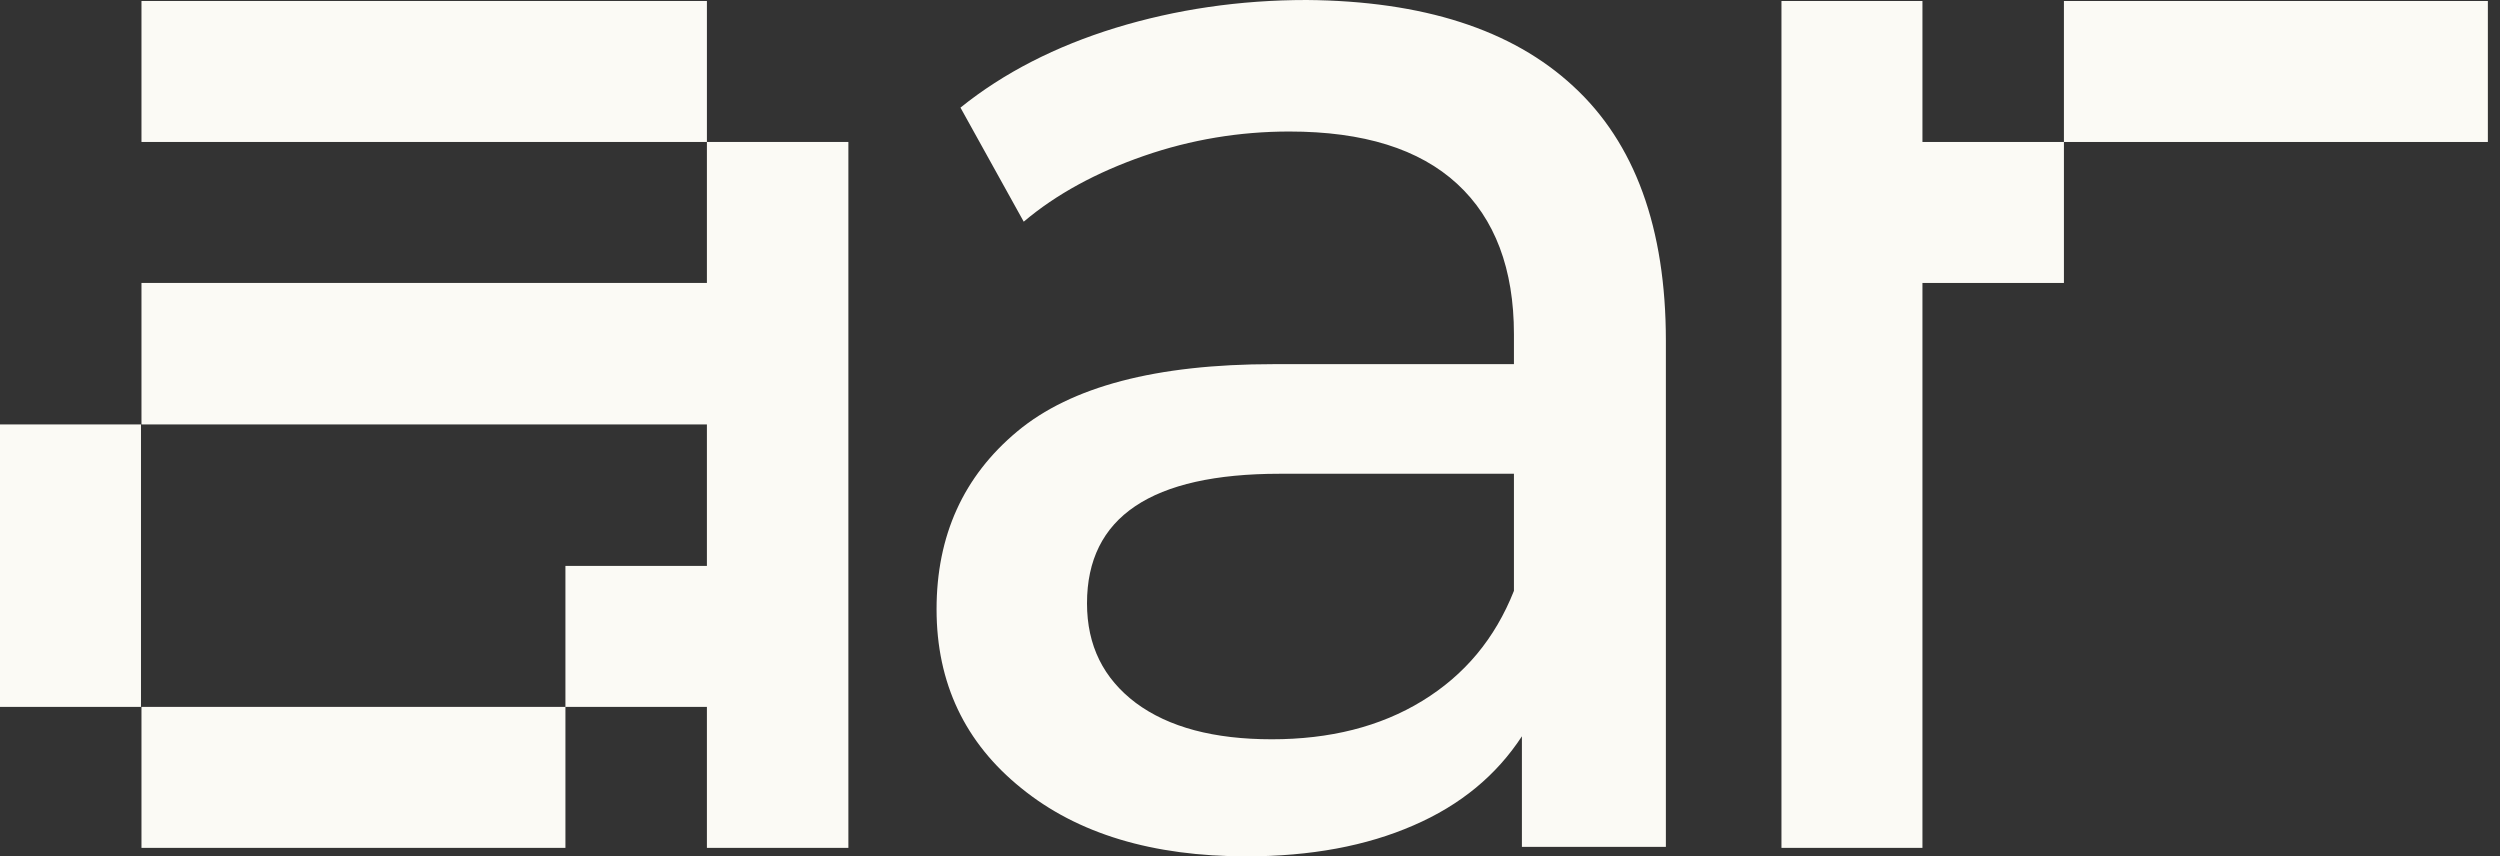
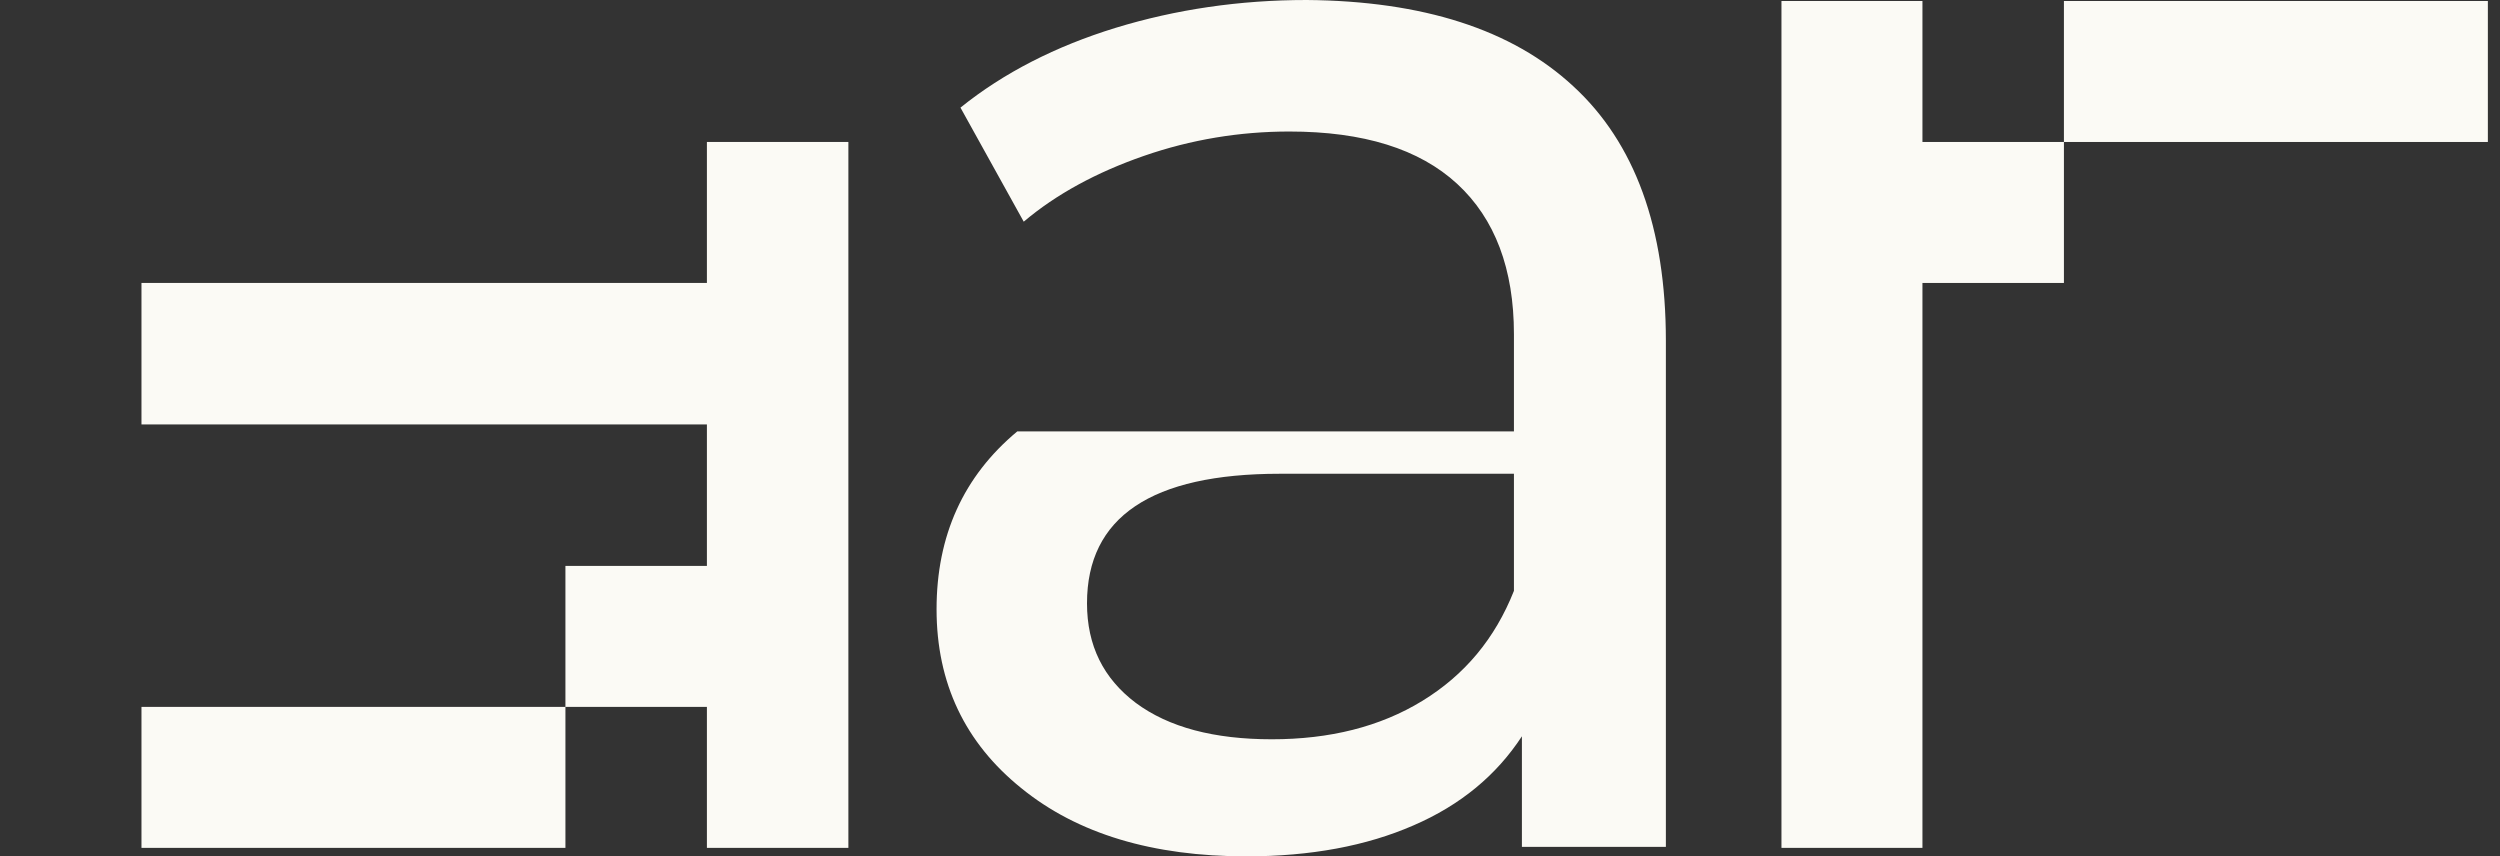
<svg xmlns="http://www.w3.org/2000/svg" width="181" height="62" viewBox="0 0 181 62" fill="none">
  <rect x="0" y="0" width="181" height="62" fill="#333333" stroke="none" />
  <path d="M169.914 0.072H159.671H149.428V10.279H139.185V0.072H128.978V10.279V20.486V30.729V39.277V40.936V51.179V61.386H139.185V51.179V40.936V39.277V30.729V20.486H149.428V10.279H159.671H169.914H180.121V0.072H169.914Z" fill="#FBFAF5" />
-   <path d="M0 38.375V40.936V51.179H10.207V40.936V38.375V30.729H0V38.375Z" fill="#FBFAF5" />
-   <path d="M20.45 10.278H30.693H40.937H51.18V0.071H40.937H30.693H20.45H10.243V10.278H20.45Z" fill="#FBFAF5" />
  <path d="M51.18 10.278V20.485H40.937H30.693H20.45H10.243V30.729H20.45H30.693H40.937H51.18V36.968V40.936V40.972H40.937V51.179H30.693H20.45H10.243V61.386H20.45H30.693H40.937V51.179H51.18V61.386H61.423V51.179V40.936V36.968V30.729V20.485V10.278H51.18Z" fill="#FBFAF5" />
-   <path d="M113.901 6.24C118.373 10.351 120.609 16.519 120.609 24.67V61.315H110.186V53.308C108.346 56.121 105.75 58.285 102.323 59.764C98.933 61.243 94.893 62 90.241 62C83.46 62 78.014 60.377 73.938 57.059C69.862 53.777 67.807 49.449 67.807 44.111C67.807 38.773 69.754 34.48 73.65 31.234C77.545 27.988 83.712 26.365 92.188 26.365H109.609V24.201C109.609 19.476 108.238 15.834 105.497 13.309C102.756 10.784 98.716 9.522 93.342 9.522C89.772 9.522 86.237 10.099 82.811 11.289C79.384 12.479 76.463 14.066 74.118 16.05L69.538 7.791C72.676 5.266 76.427 3.354 80.755 2.02C85.119 0.685 89.736 0 94.605 0C103.009 0.072 109.465 2.128 113.901 6.24ZM102.972 50.747C106.038 48.871 108.238 46.239 109.609 42.776V34.3H92.657C83.352 34.3 78.699 37.438 78.699 43.678C78.699 46.743 79.889 49.124 82.234 50.891C84.614 52.658 87.896 53.524 92.08 53.524C96.264 53.524 99.907 52.623 102.972 50.747Z" fill="#FBFAF5" />
+   <path d="M113.901 6.24C118.373 10.351 120.609 16.519 120.609 24.67V61.315H110.186V53.308C108.346 56.121 105.75 58.285 102.323 59.764C98.933 61.243 94.893 62 90.241 62C83.46 62 78.014 60.377 73.938 57.059C69.862 53.777 67.807 49.449 67.807 44.111C67.807 38.773 69.754 34.48 73.65 31.234H109.609V24.201C109.609 19.476 108.238 15.834 105.497 13.309C102.756 10.784 98.716 9.522 93.342 9.522C89.772 9.522 86.237 10.099 82.811 11.289C79.384 12.479 76.463 14.066 74.118 16.05L69.538 7.791C72.676 5.266 76.427 3.354 80.755 2.02C85.119 0.685 89.736 0 94.605 0C103.009 0.072 109.465 2.128 113.901 6.24ZM102.972 50.747C106.038 48.871 108.238 46.239 109.609 42.776V34.3H92.657C83.352 34.3 78.699 37.438 78.699 43.678C78.699 46.743 79.889 49.124 82.234 50.891C84.614 52.658 87.896 53.524 92.08 53.524C96.264 53.524 99.907 52.623 102.972 50.747Z" fill="#FBFAF5" />
</svg>